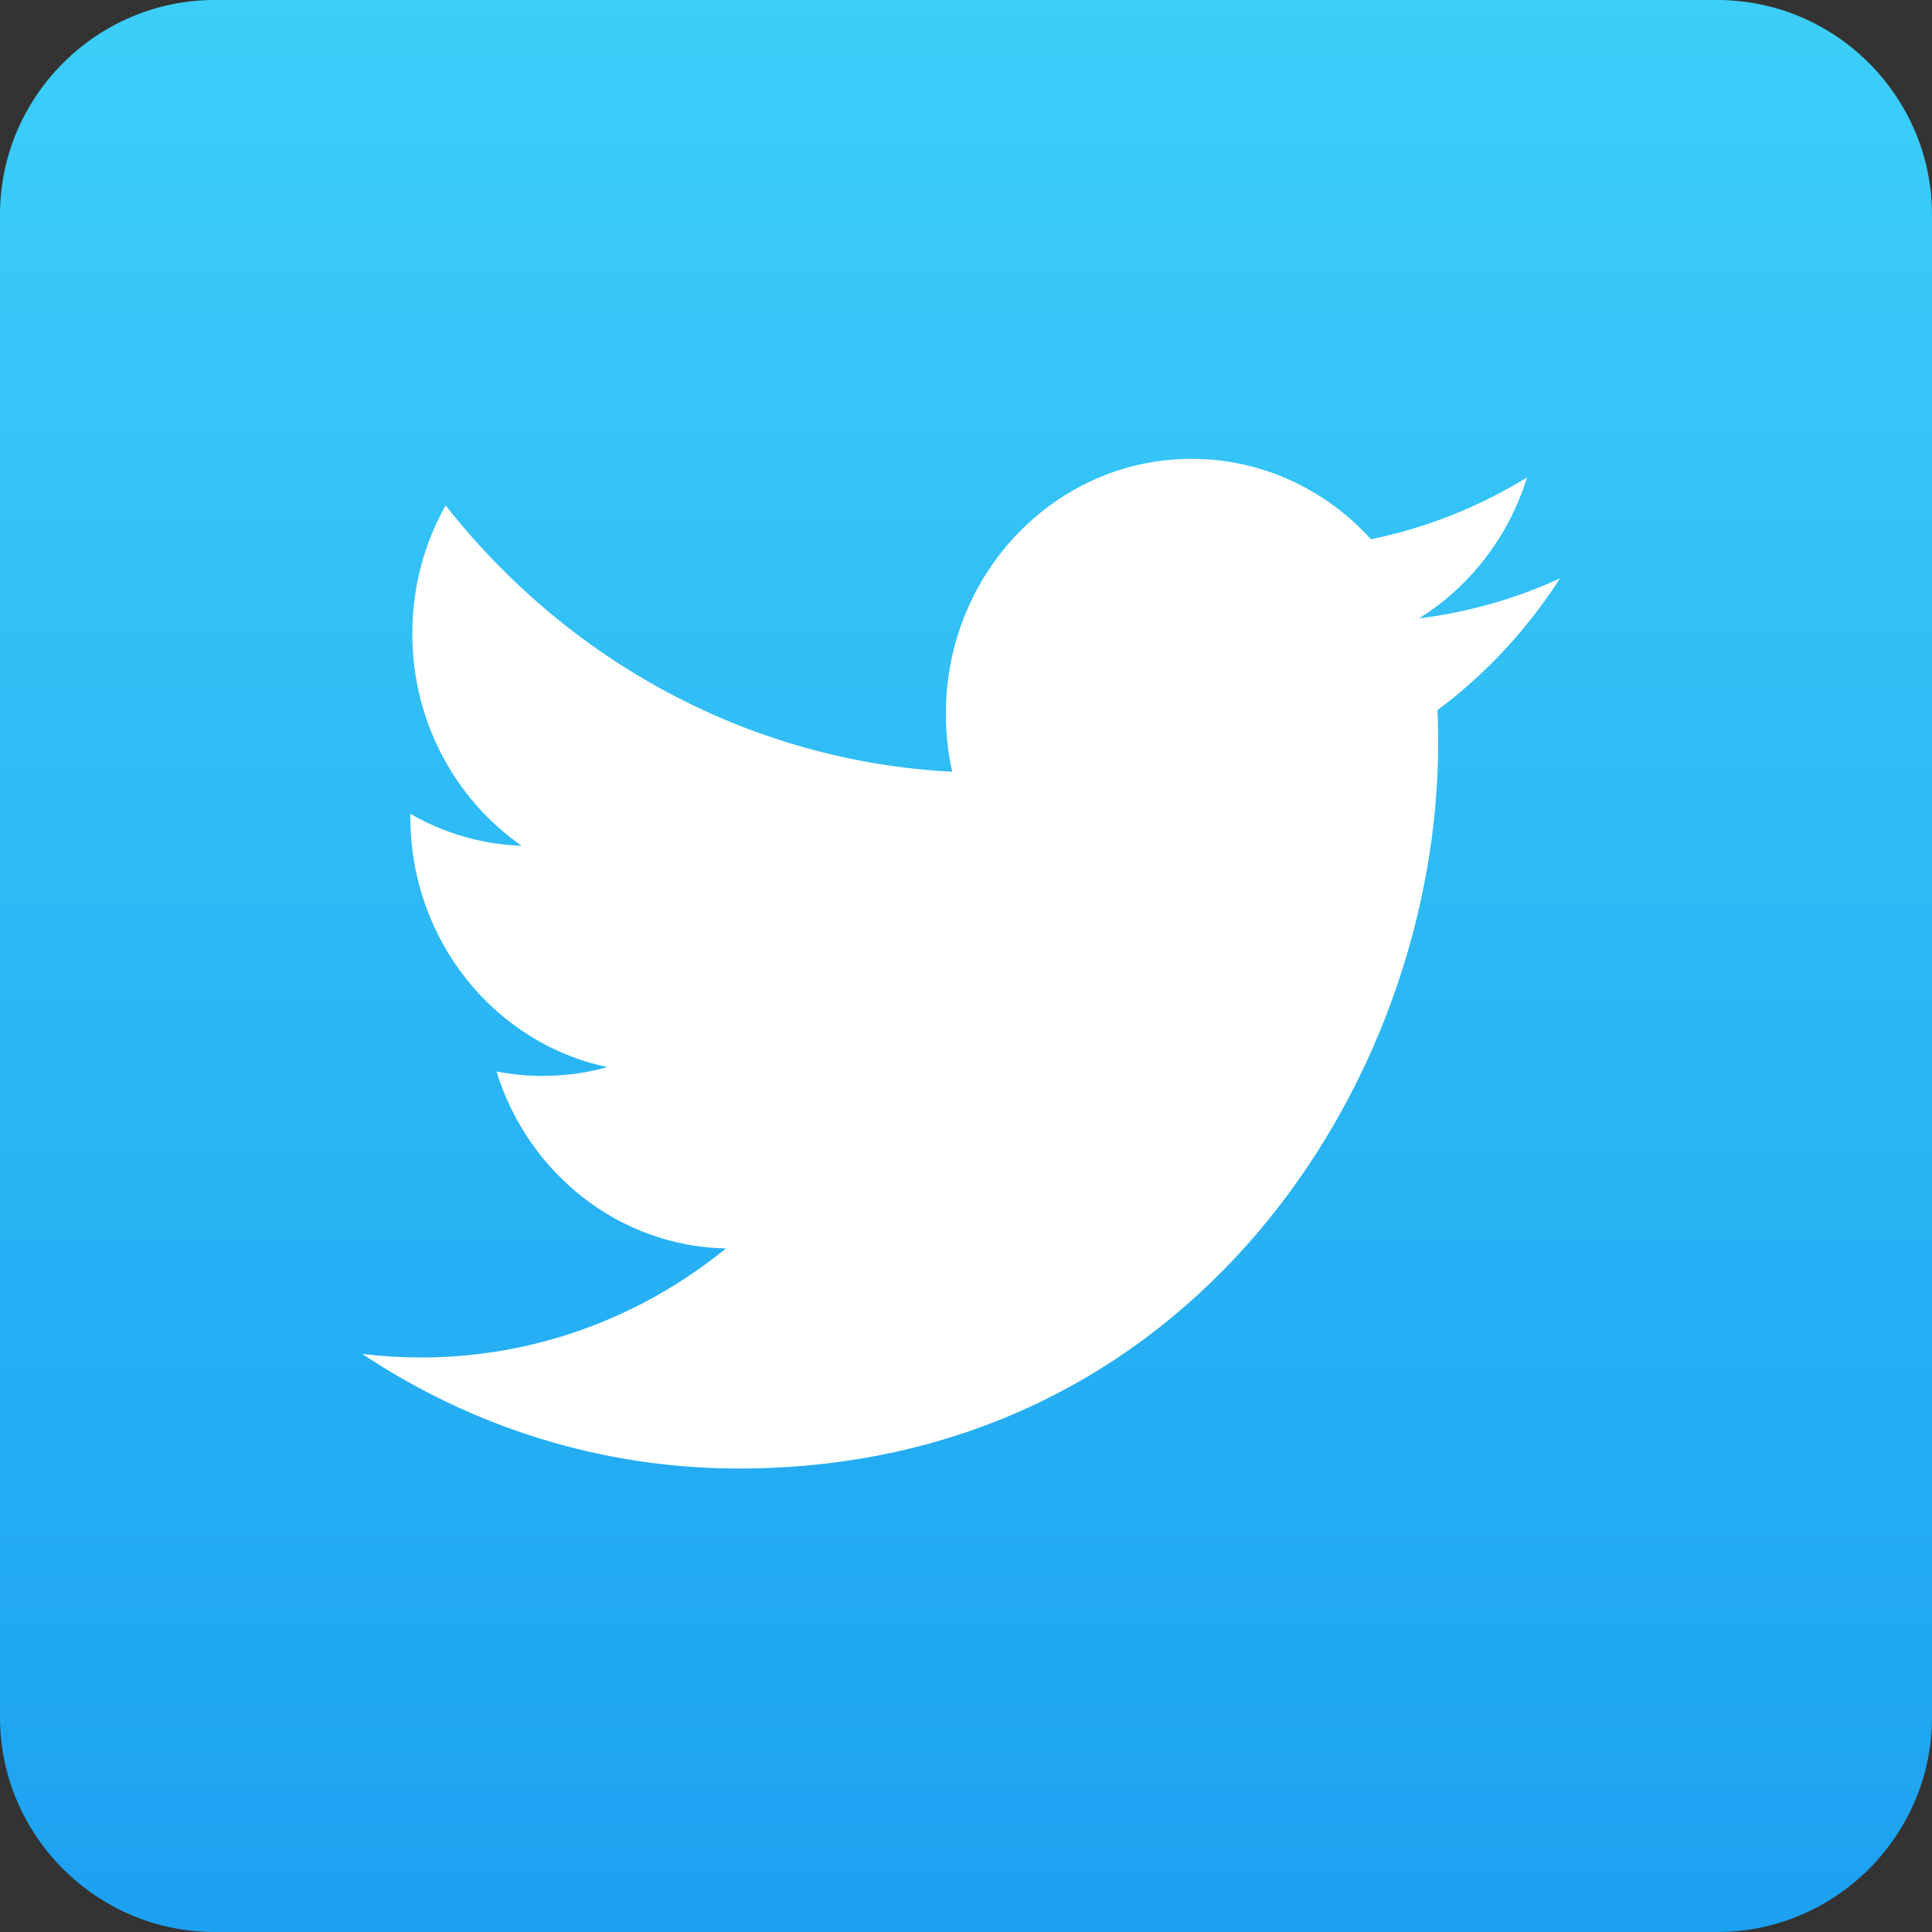
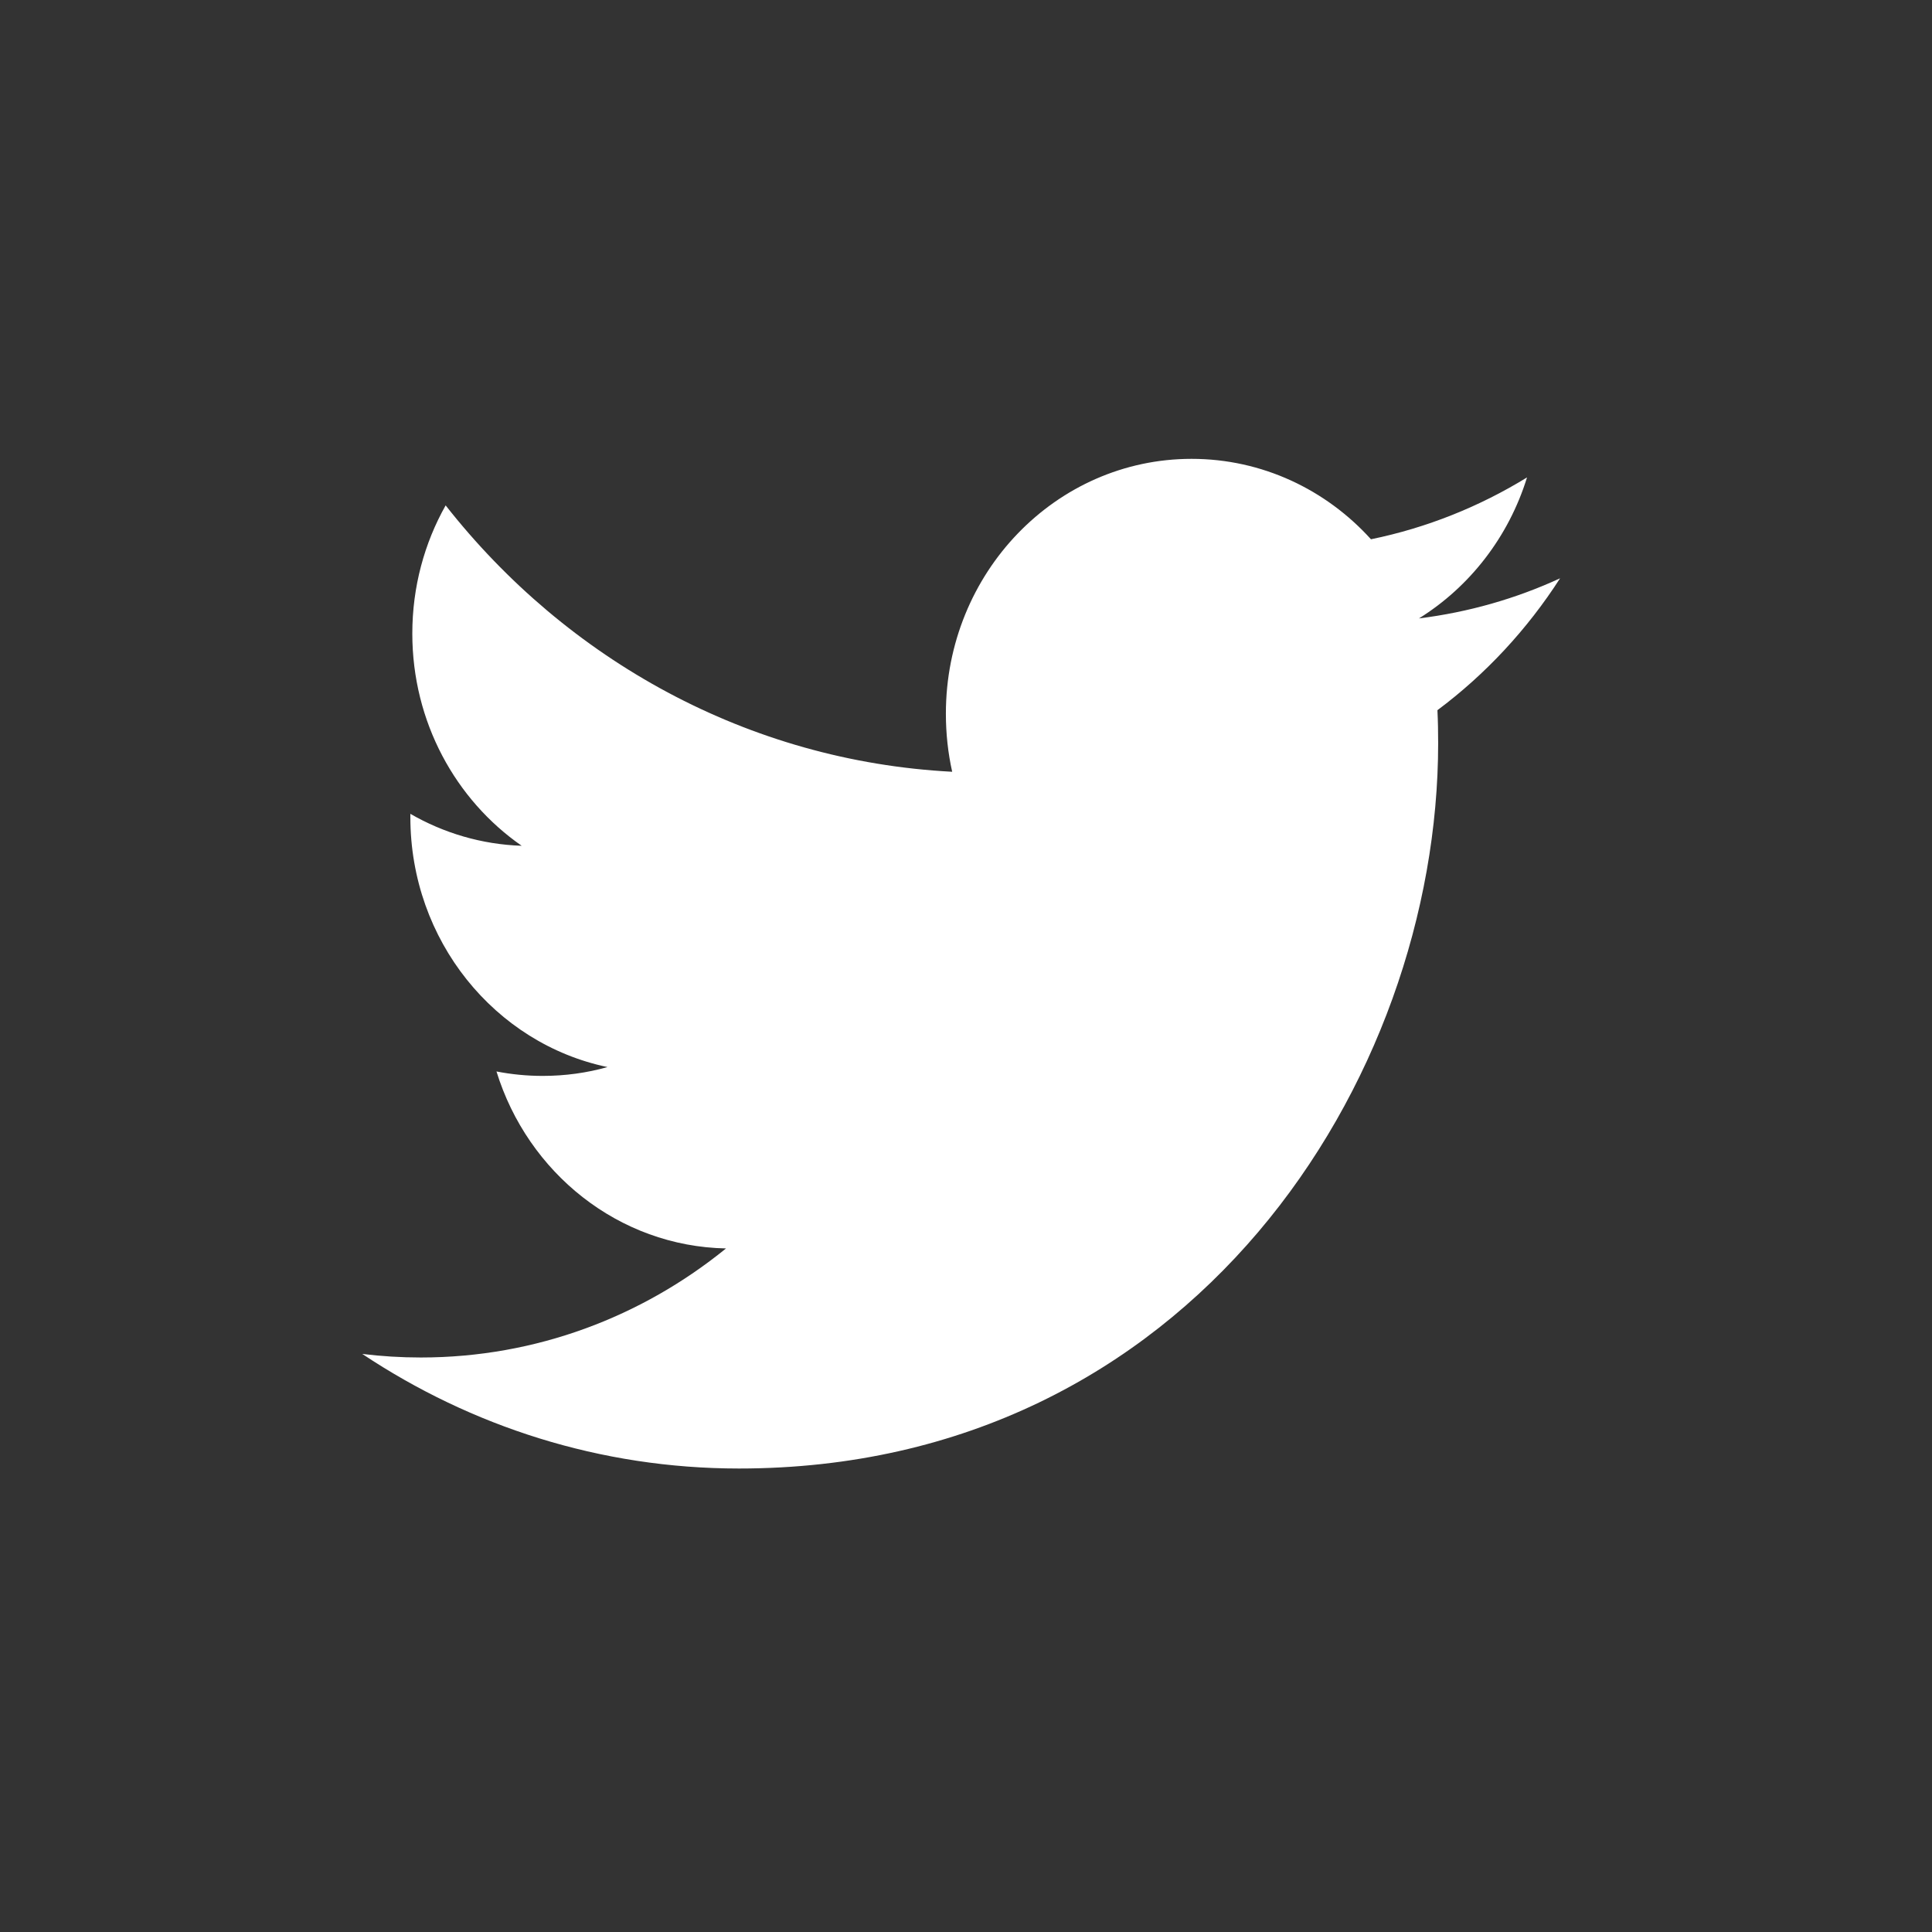
<svg xmlns="http://www.w3.org/2000/svg" width="80px" height="80px" viewBox="0 0 80 80" version="1.1">
  <rect x="0" y="0" width="80" height="80" fill="#333333" stroke="none" />
  <title>twitter</title>
  <desc>Created with Sketch.</desc>
  <defs>
    <linearGradient x1="50%" y1="0%" x2="50%" y2="100%" id="linearGradient-1">
      <stop stop-color="#3CCFF9" offset="0%" />
      <stop stop-color="#1CA1F1" offset="100%" />
    </linearGradient>
  </defs>
  <g id="Page-1" stroke="none" stroke-width="1" fill="none" fill-rule="evenodd">
    <g id="twitter">
-       <path d="M56.636,80 L40,80 L8.889,80 C4,80 0,76.004 0,71.111 L0,8.889 C0,4 4,-1.42108547e-14 8.889,-1.42108547e-14 L71.111,-1.42108547e-14 C76,-1.42108547e-14 80,4 80,8.889 L80,71.111 C80,76.004 76,80 71.111,80 L56.636,80 Z" fill="url(#linearGradient-1)" />
      <path d="M59.521,29.407 C59.543,29.86 59.551,30.319 59.551,30.772 C59.551,44.725 49.316,60.808 30.6,60.808 C24.85,60.808 19.504,59.06 15,56.063 C15.798,56.161 16.607,56.211 17.426,56.211 C22.197,56.211 26.583,54.522 30.063,51.695 C25.613,51.609 21.852,48.561 20.558,44.367 C21.178,44.487 21.817,44.551 22.472,44.551 C23.402,44.551 24.303,44.425 25.155,44.185 C20.499,43.212 16.992,38.948 16.992,33.831 C16.992,33.786 16.992,33.744 16.992,33.699 C18.364,34.491 19.936,34.966 21.602,35.022 C18.871,33.126 17.073,29.899 17.073,26.234 C17.073,24.301 17.574,22.487 18.453,20.927 C23.47,27.316 30.972,31.516 39.428,31.957 C39.255,31.183 39.167,30.38 39.167,29.55 C39.167,23.723 43.719,19 49.34,19 C52.267,19 54.912,20.278 56.769,22.33 C59.085,21.855 61.263,20.977 63.231,19.769 C62.47,22.232 60.856,24.301 58.756,25.607 C60.815,25.35 62.772,24.788 64.6,23.946 C63.236,26.066 61.511,27.923 59.521,29.407 Z" id="Path" fill="#FFFFFF" />
    </g>
  </g>
</svg>